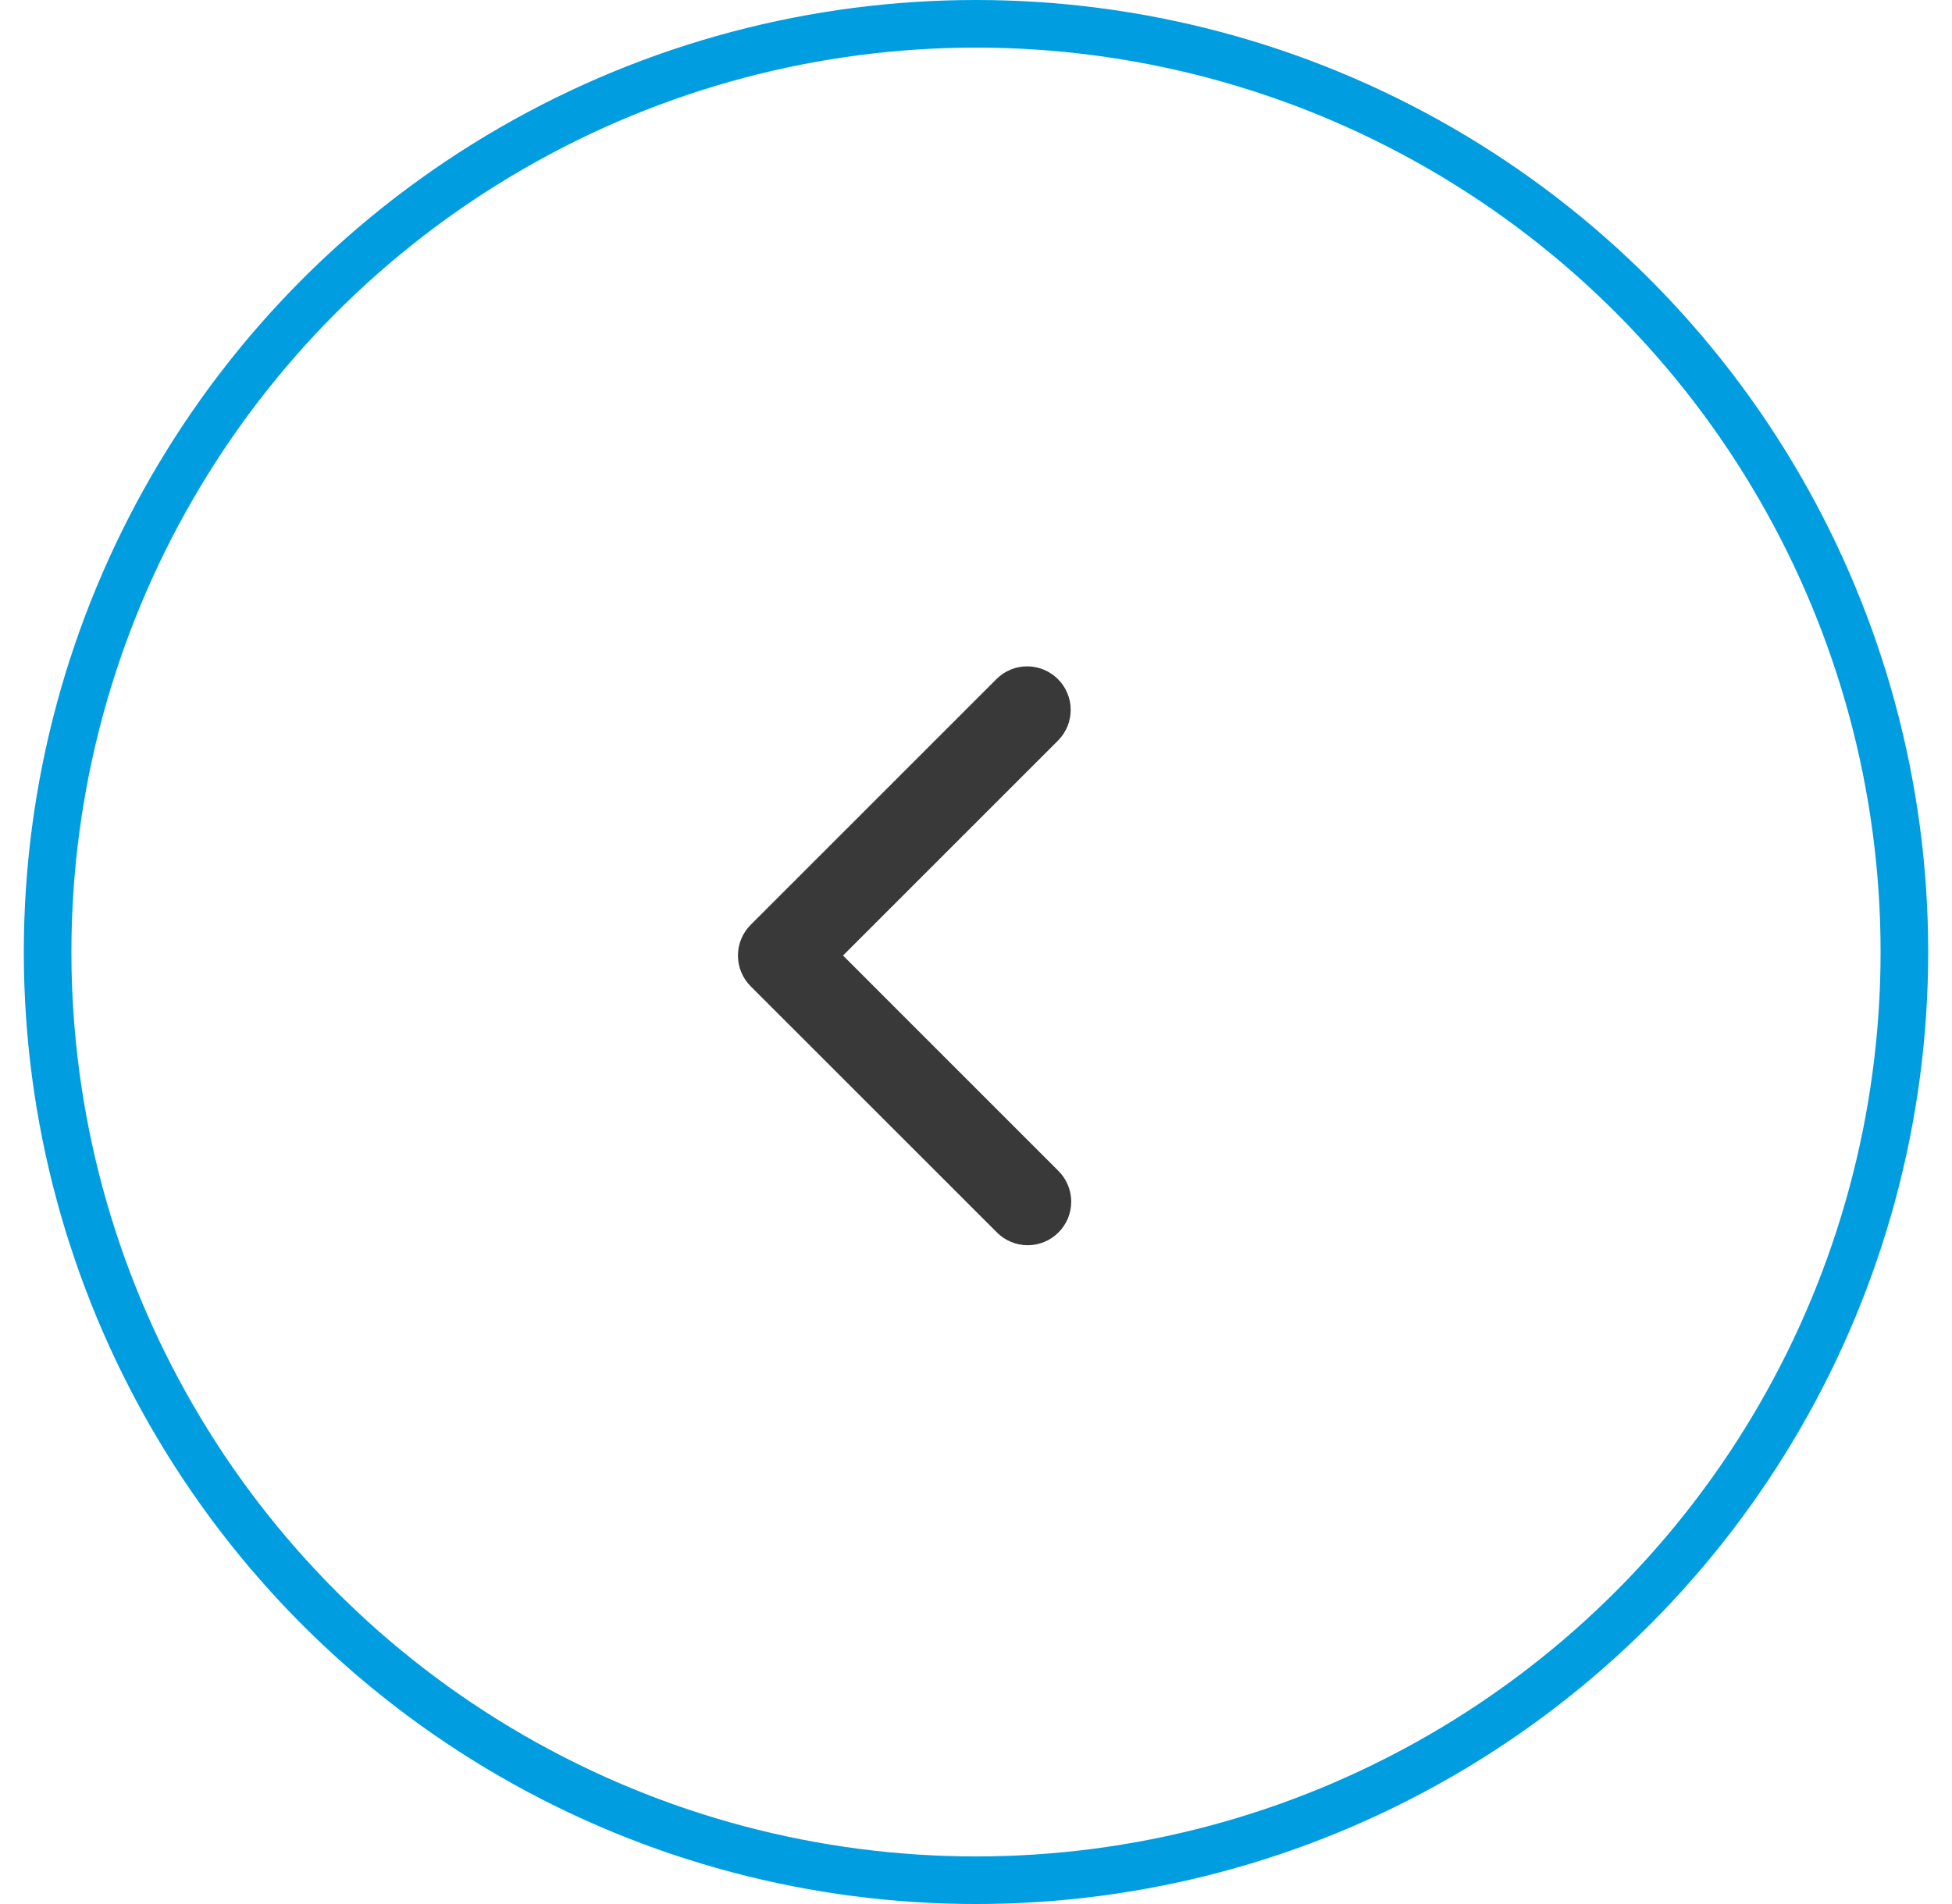
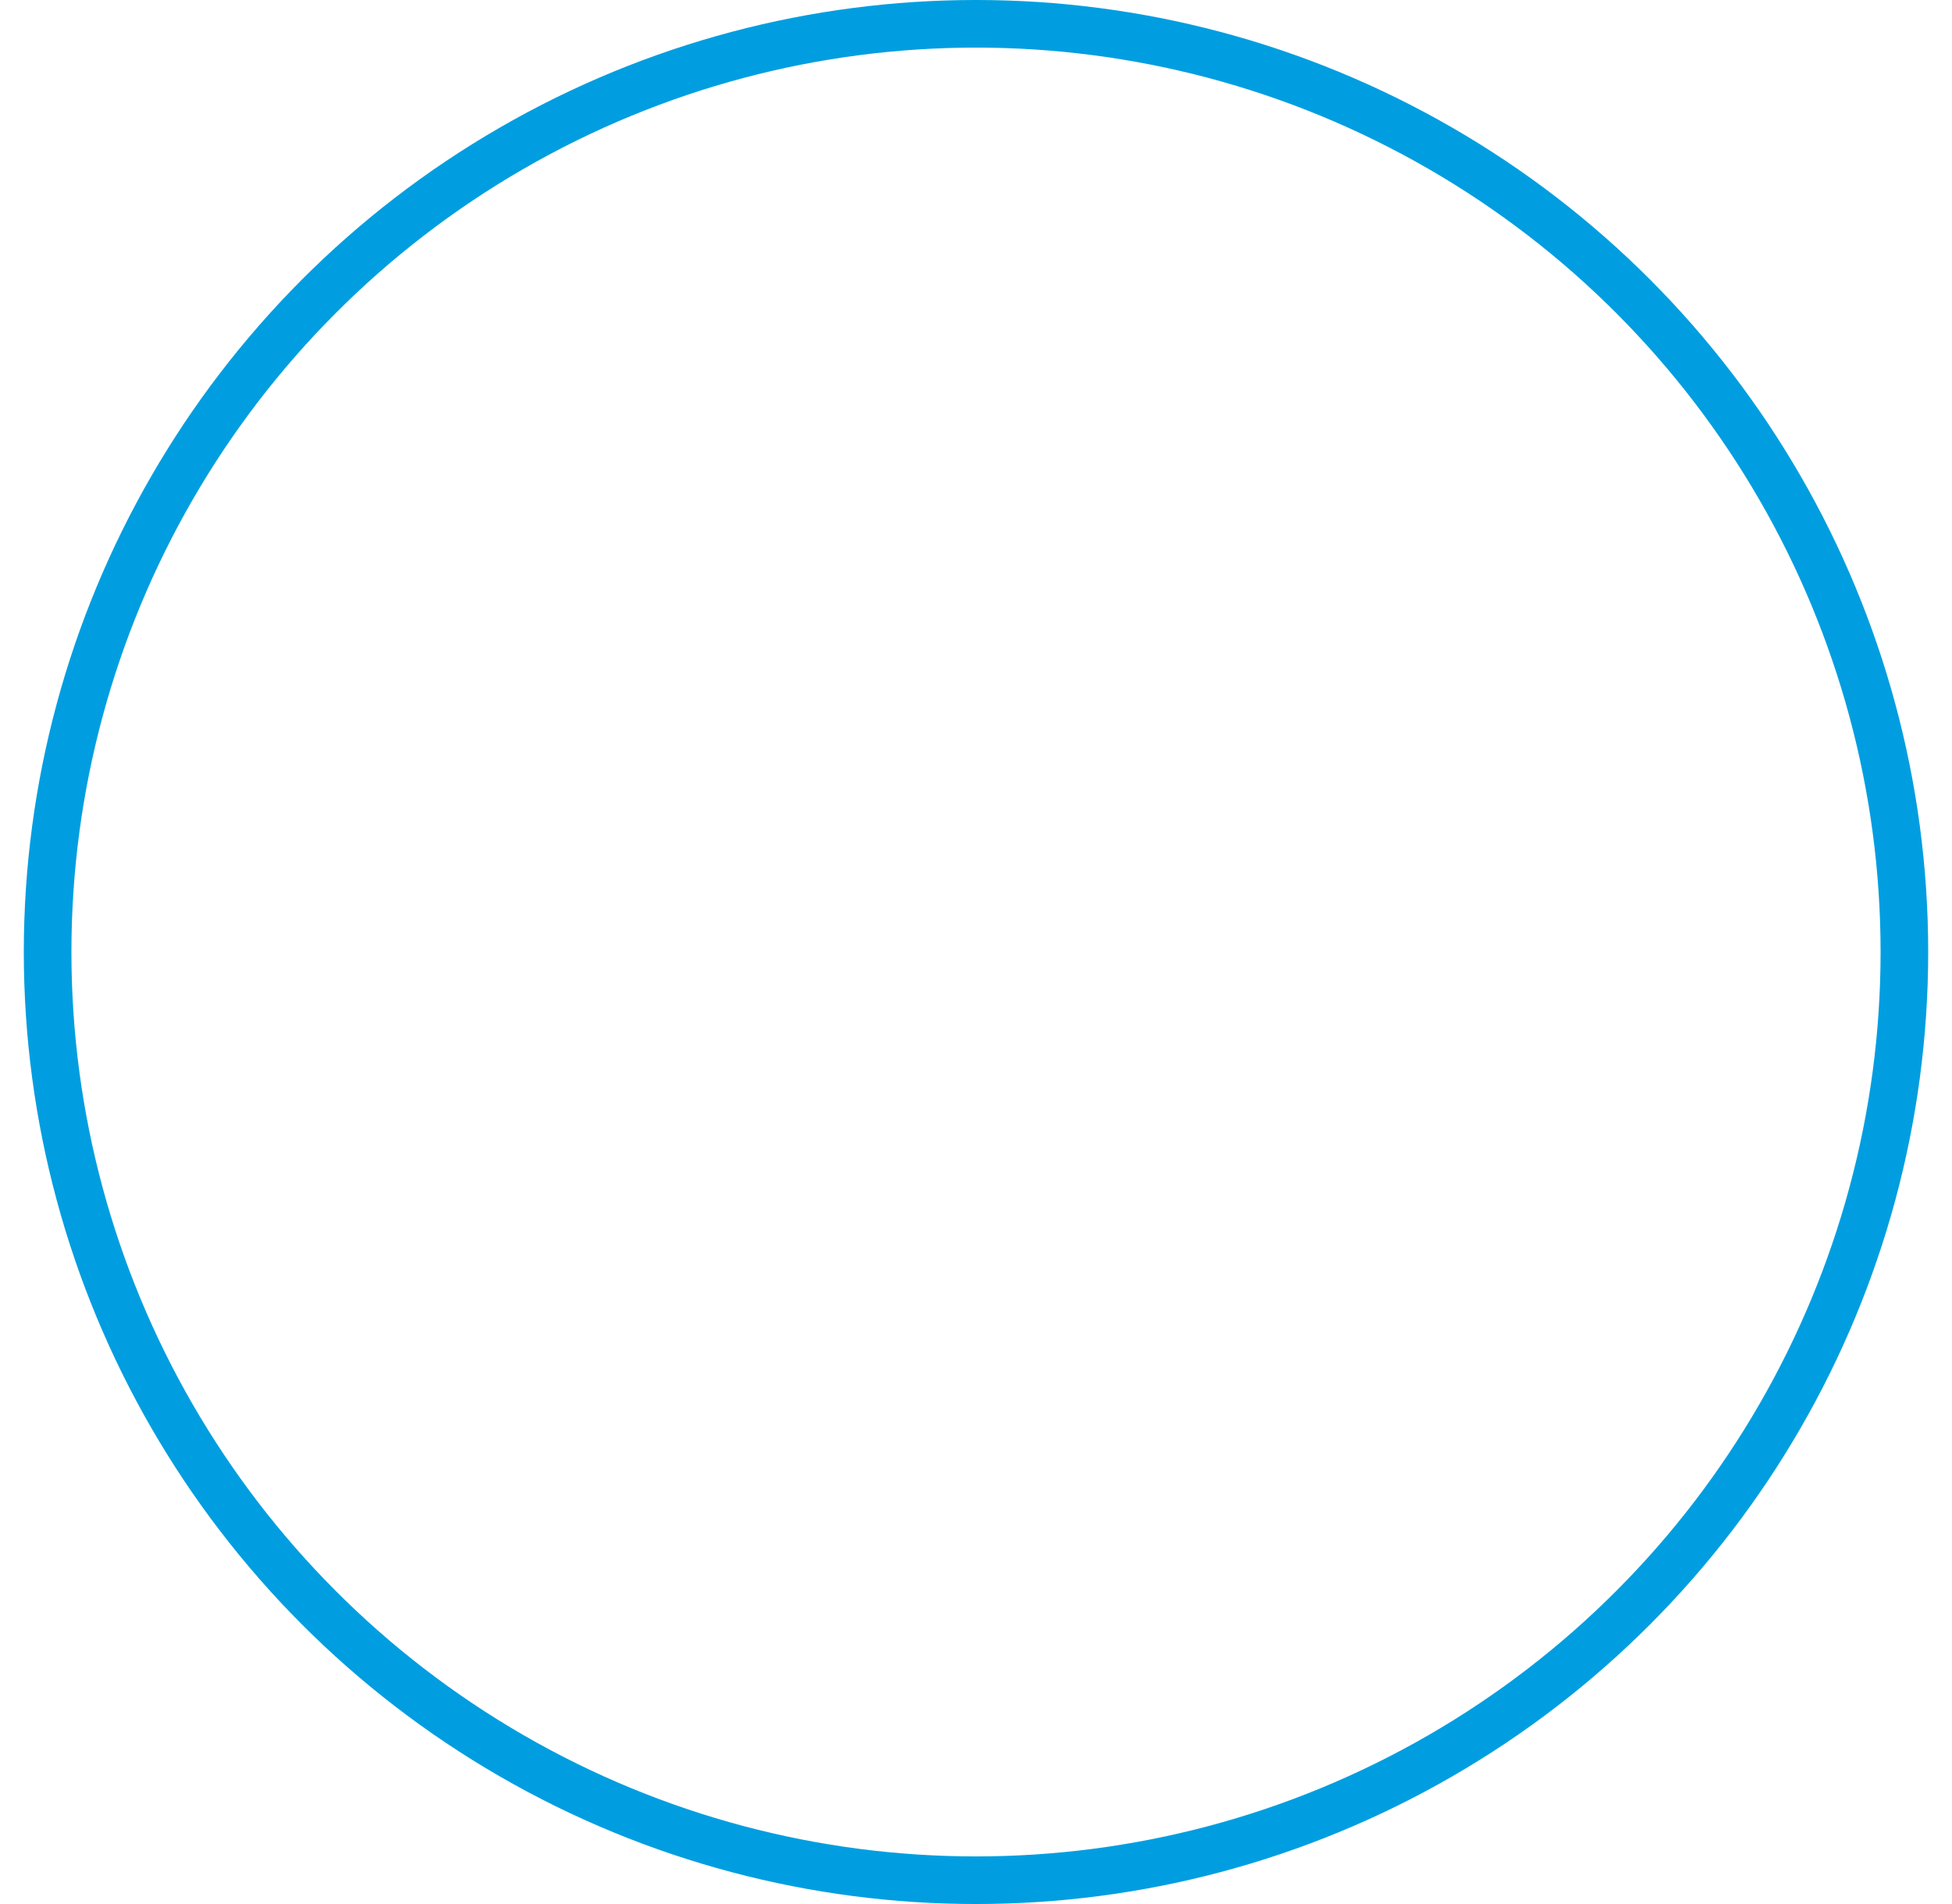
<svg xmlns="http://www.w3.org/2000/svg" width="41" height="40" viewBox="0 0 41 40" fill="none">
  <circle r="19.5" transform="matrix(1 -8.74228e-08 -8.74228e-08 -1 20.5 20)" stroke="#009EE0" />
-   <path d="M22.232 25.892C22.404 25.721 22.5 25.488 22.5 25.246C22.5 25.004 22.404 24.771 22.232 24.6L17.707 20.074L22.232 15.549C22.399 15.376 22.491 15.145 22.489 14.906C22.487 14.666 22.391 14.437 22.221 14.267C22.052 14.098 21.822 14.001 21.583 13.999C21.343 13.997 21.112 14.089 20.94 14.256L15.768 19.428C15.596 19.599 15.5 19.832 15.5 20.074C15.5 20.317 15.596 20.549 15.768 20.721L20.94 25.892C21.111 26.064 21.343 26.16 21.586 26.16C21.828 26.16 22.061 26.064 22.232 25.892Z" fill="#393939" />
</svg>